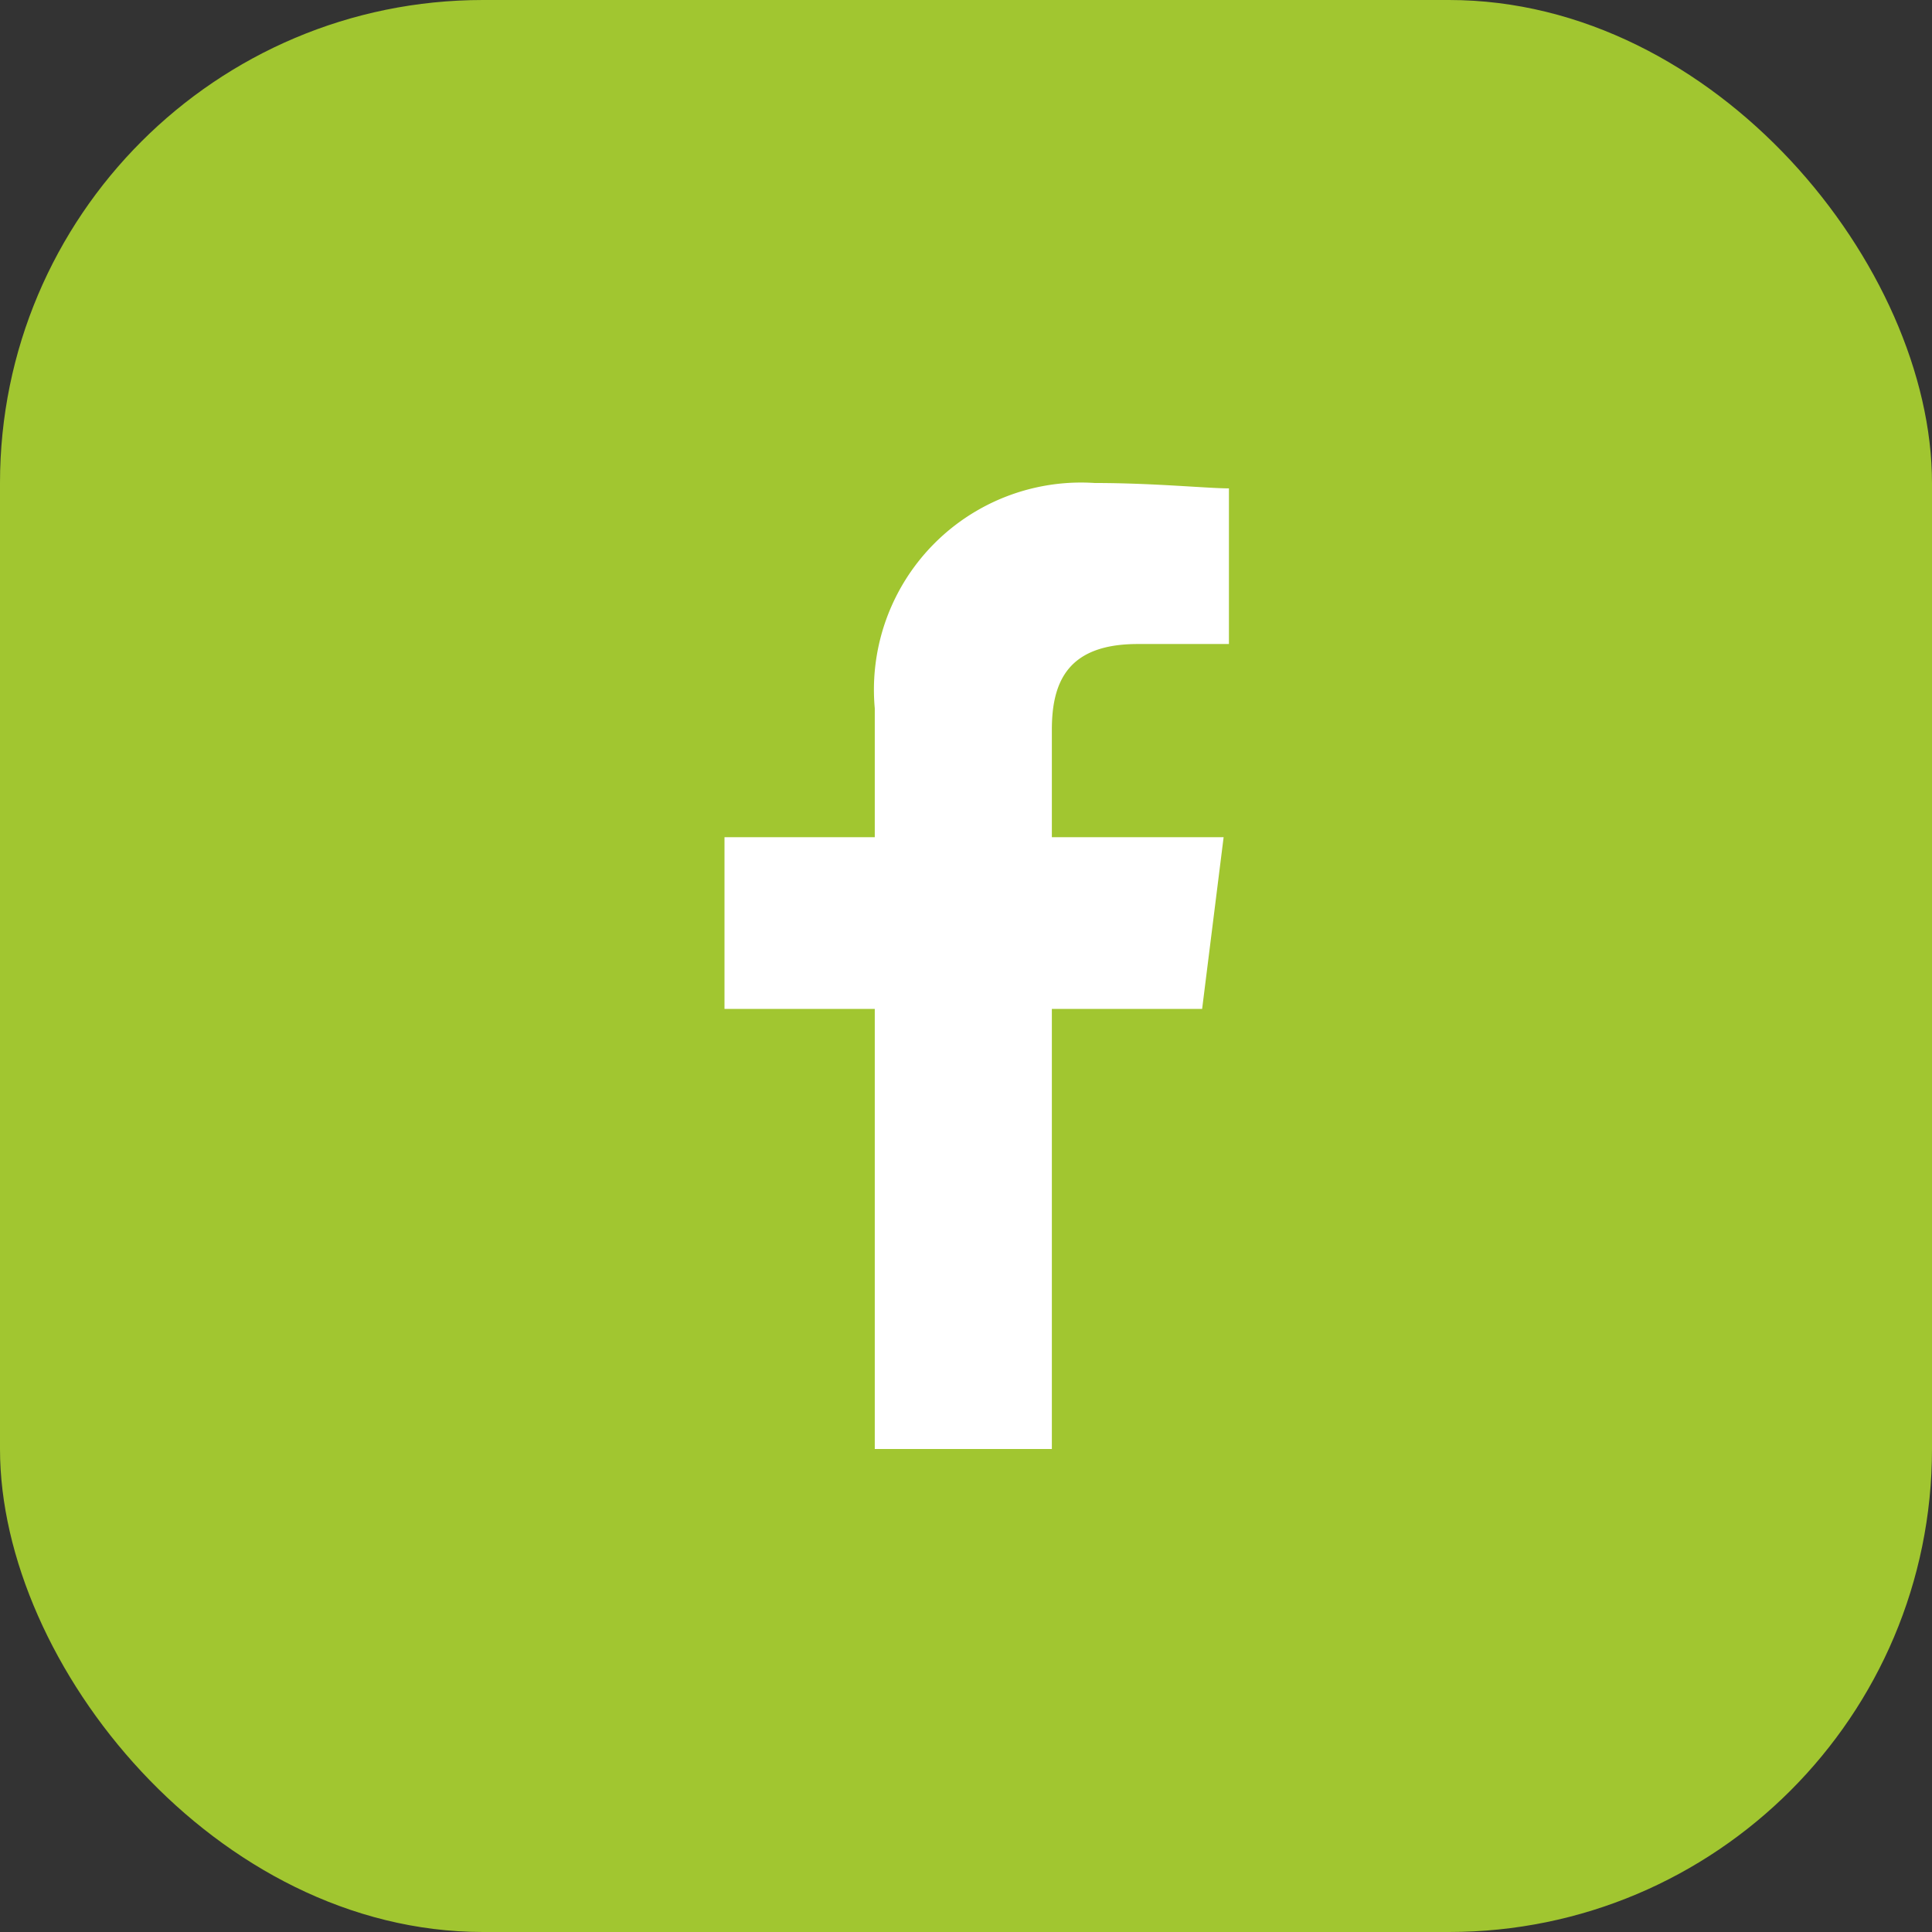
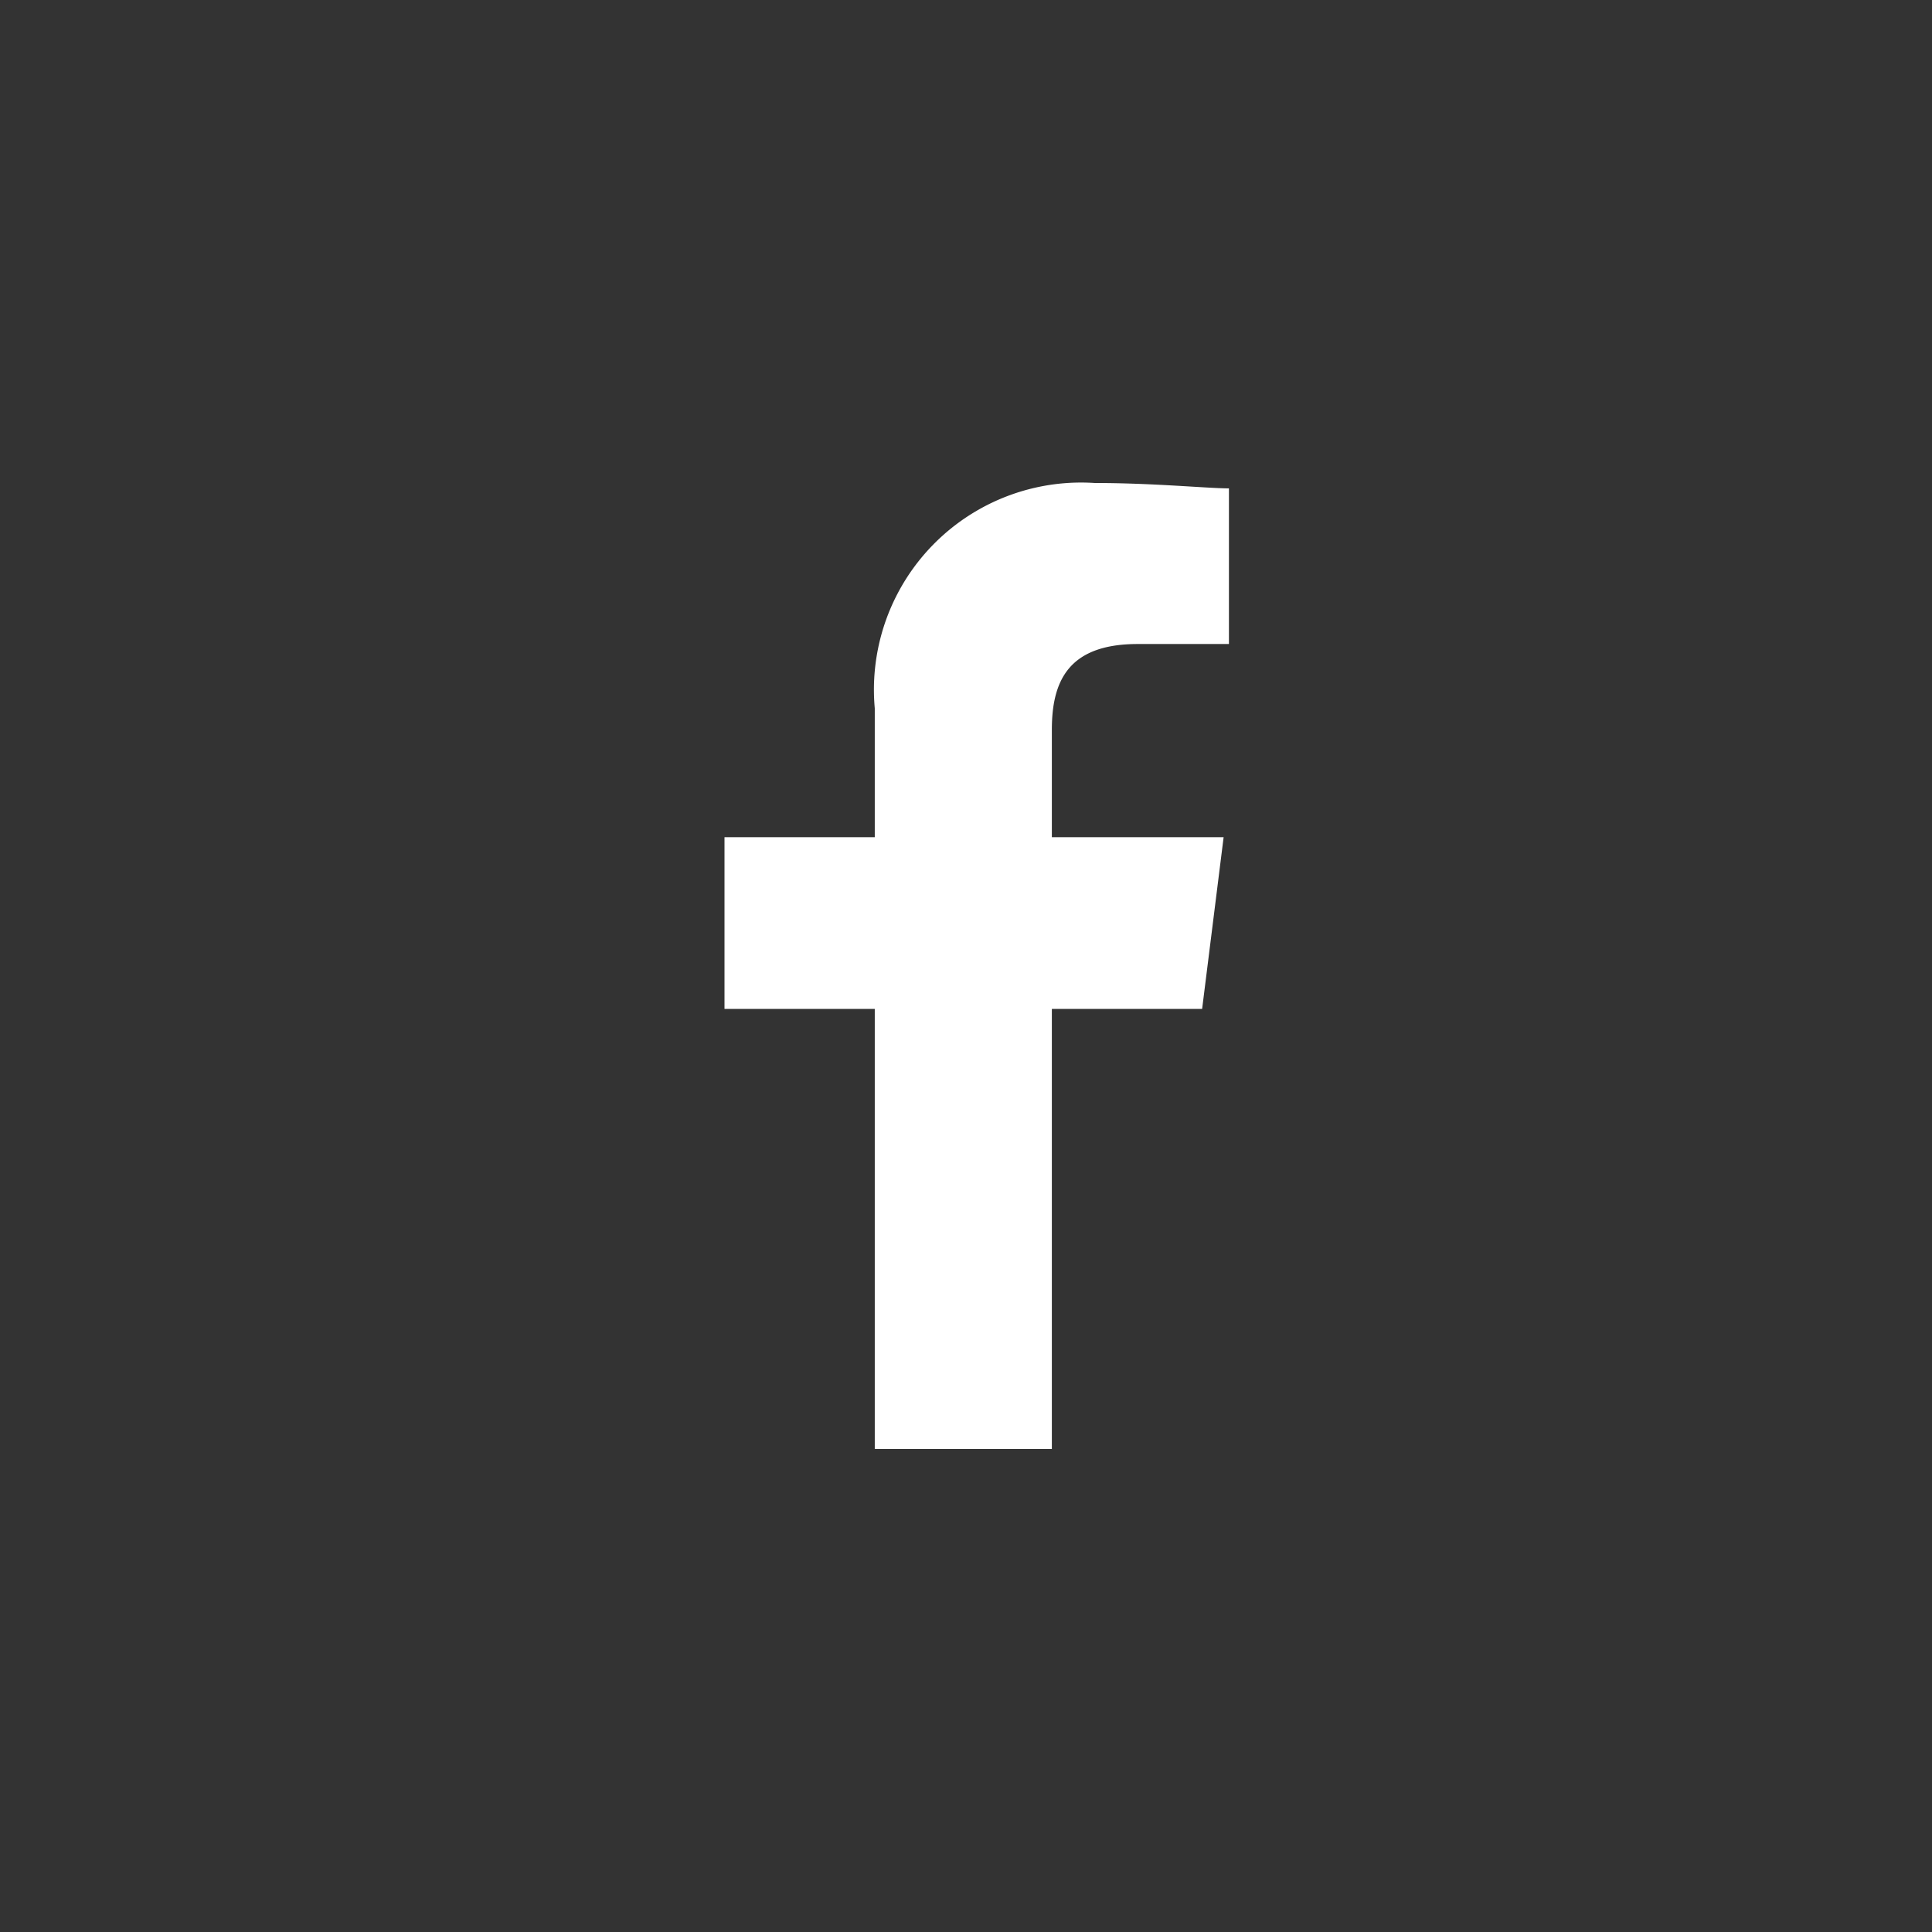
<svg xmlns="http://www.w3.org/2000/svg" width="32" height="32" viewBox="0 0 32 32">
  <rect x="0" y="0" width="32" height="32" fill="#333333" stroke="none" />
  <g id="Group_78" data-name="Group 78" transform="translate(-1177 -33)">
-     <rect id="Rectangle_768" data-name="Rectangle 768" width="32" height="32" rx="8" transform="translate(1177 33)" fill="#a1c630" />
    <g id="Facebook" transform="translate(1189 41)">
      <path id="Path_1" data-name="Path 1" d="M85.422,16V8.711h2.489l.356-2.844H85.422V4.089c0-.8.267-1.422,1.422-1.422h1.511V.089C88,.089,87.111,0,86.133,0a3.431,3.431,0,0,0-3.644,3.733V5.867H80V8.711h2.489V16Z" transform="translate(-80)" fill="#fff" fill-rule="evenodd" />
    </g>
  </g>
</svg>